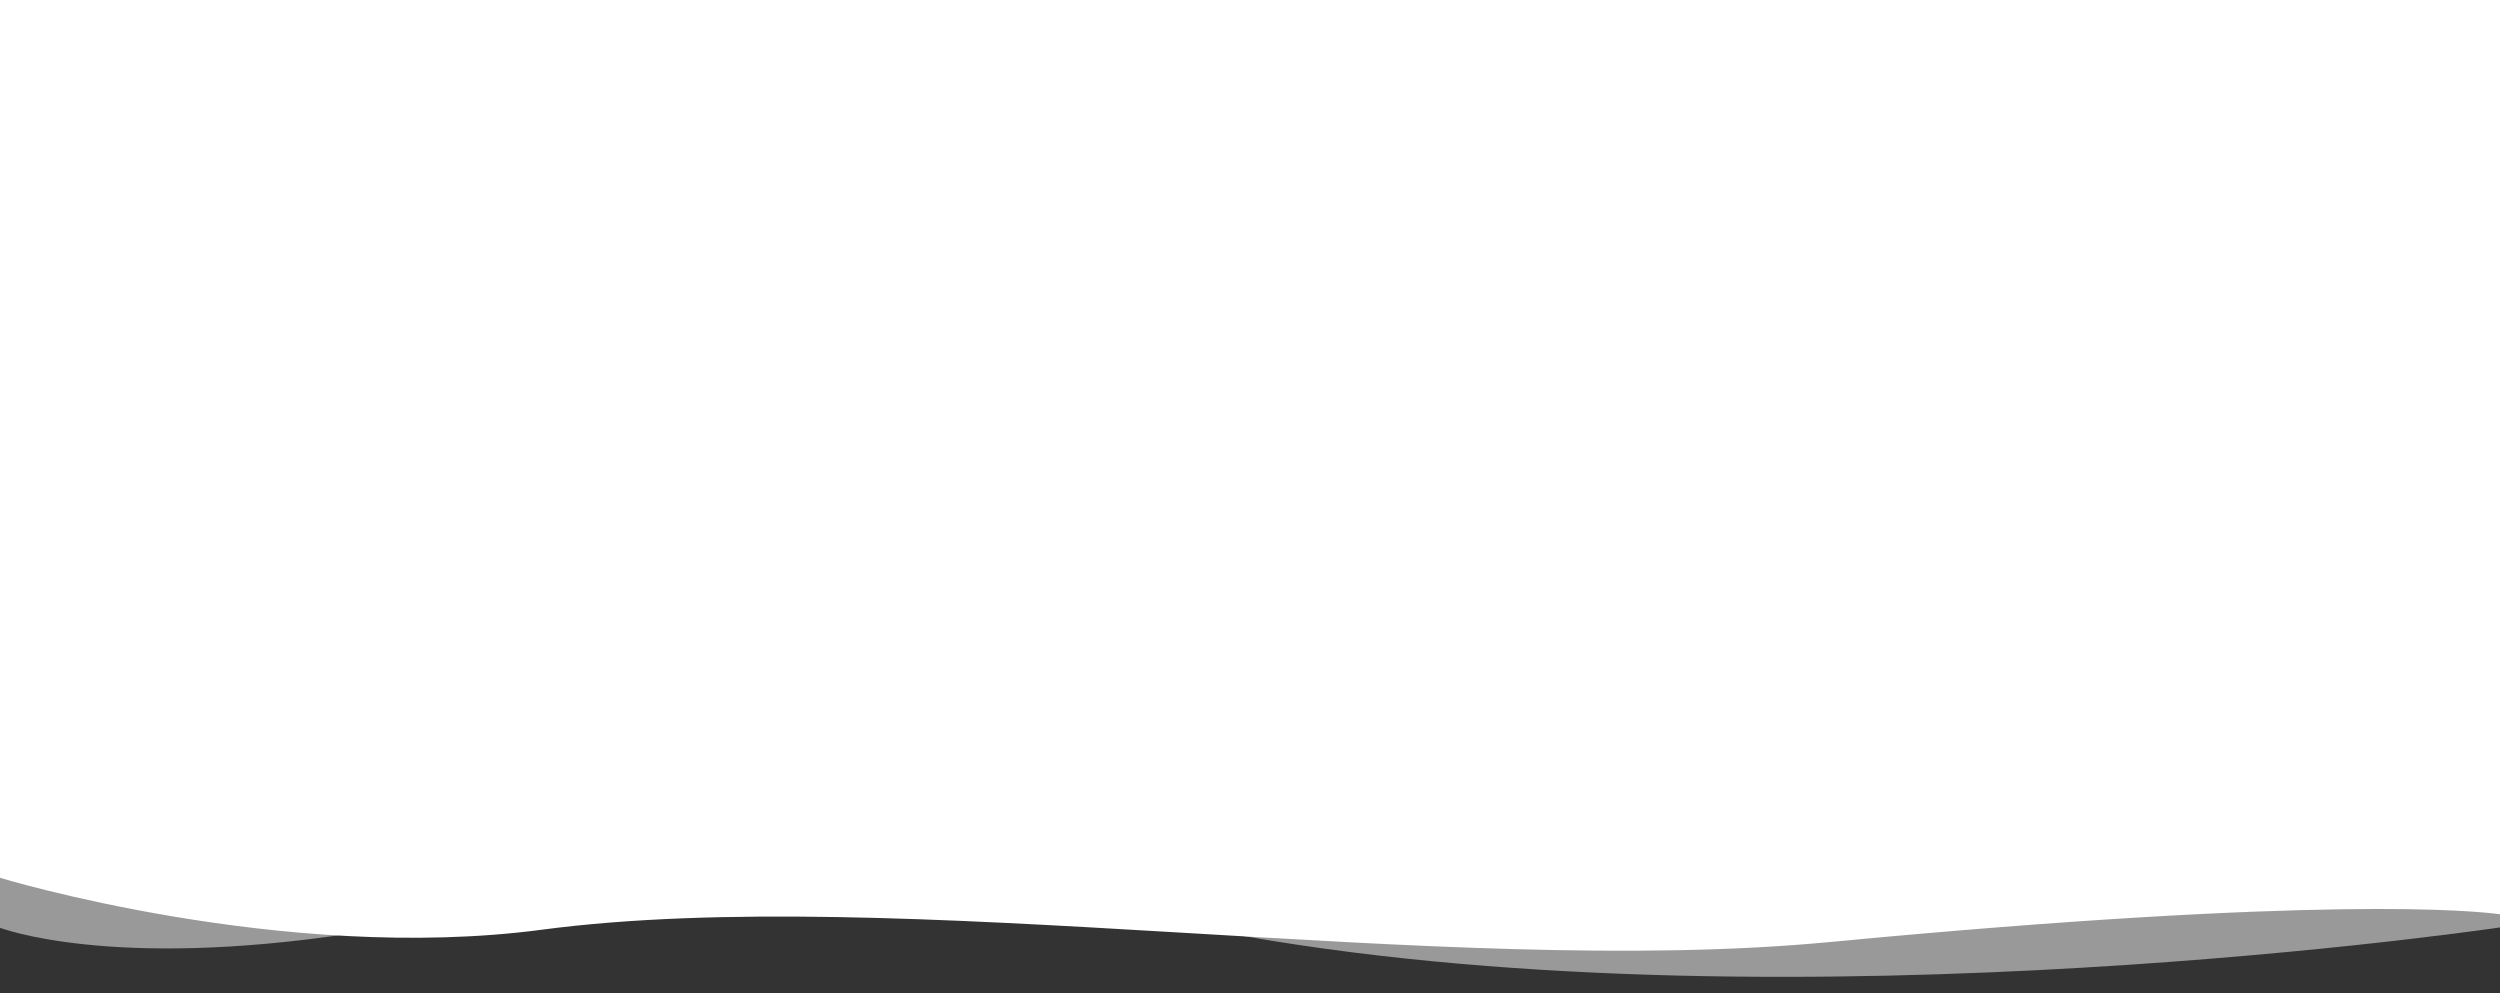
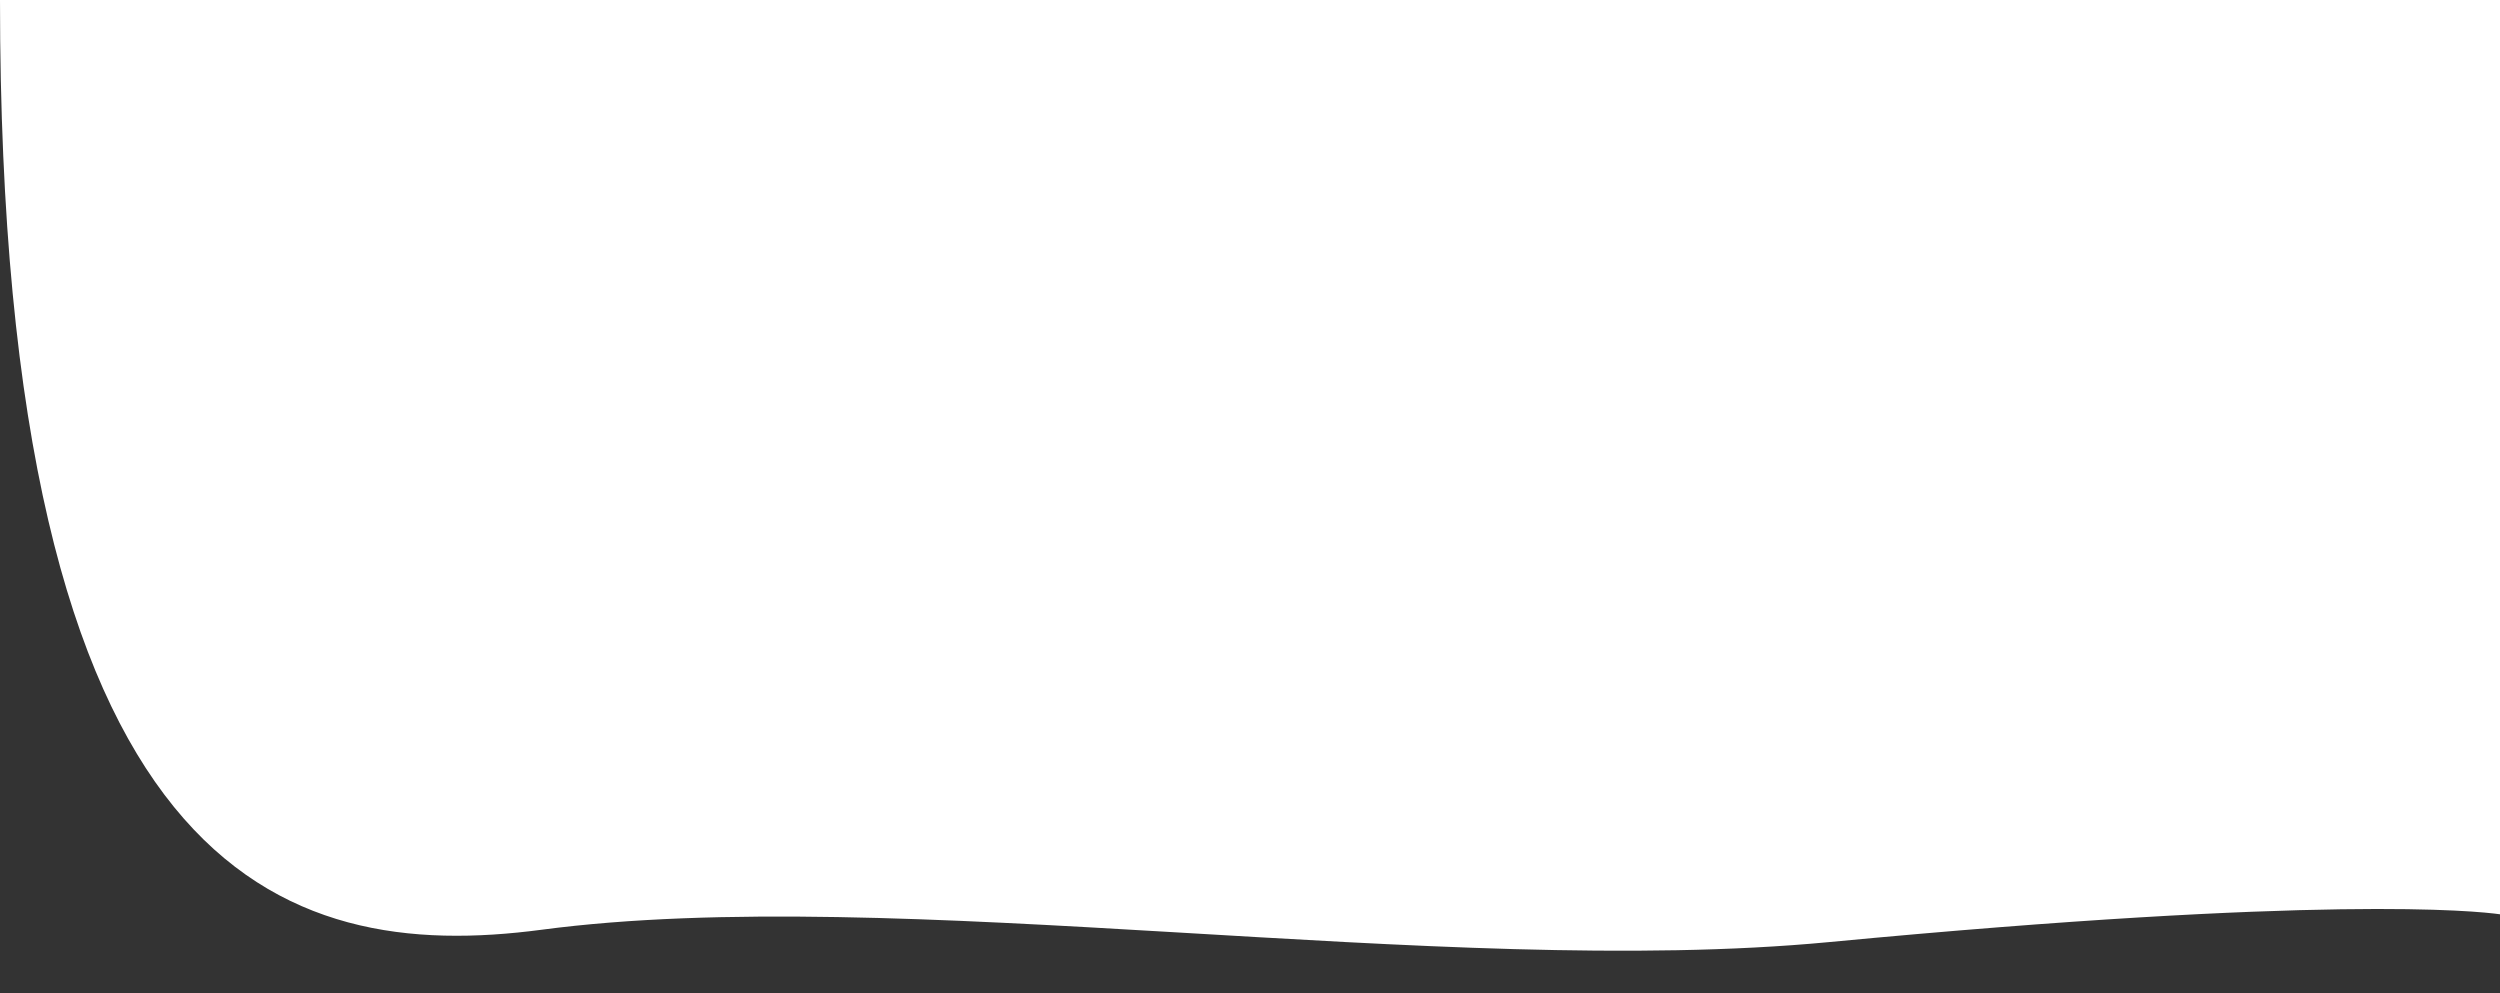
<svg xmlns="http://www.w3.org/2000/svg" version="1.1" id="レイヤー_1" x="0px" y="0px" width="1295.063px" height="514.535px" viewBox="0 0 1295.063 514.535" enable-background="new 0 0 1295.063 514.535" xml:space="preserve">
  <rect x="0" y="0" width="1295.063" height="514.535" fill="#333333" stroke="none" />
  <g>
-     <path fill="#FFFFFF" d="M280.598,481.626c183.297-24.271,466.194,25.474,666.659,6.422   c256.374-24.366,335.113-16.205,347.806-14.426V0H0v454.724C0,454.724,146.715,499.354,280.598,481.626z" />
+     <path fill="#FFFFFF" d="M280.598,481.626c183.297-24.271,466.194,25.474,666.659,6.422   c256.374-24.366,335.113-16.205,347.806-14.426V0H0C0,454.724,146.715,499.354,280.598,481.626z" />
  </g>
-   <path opacity="0.5" fill="#FFFFFF" d="M207.066,479.33c116.528-21.313,270.67-27.528,412.635,0.954  c280.401,56.257,654.014,3.252,675.361,0.143V0H0v480.642C8.454,483.622,73.016,503.849,207.066,479.33z" />
</svg>